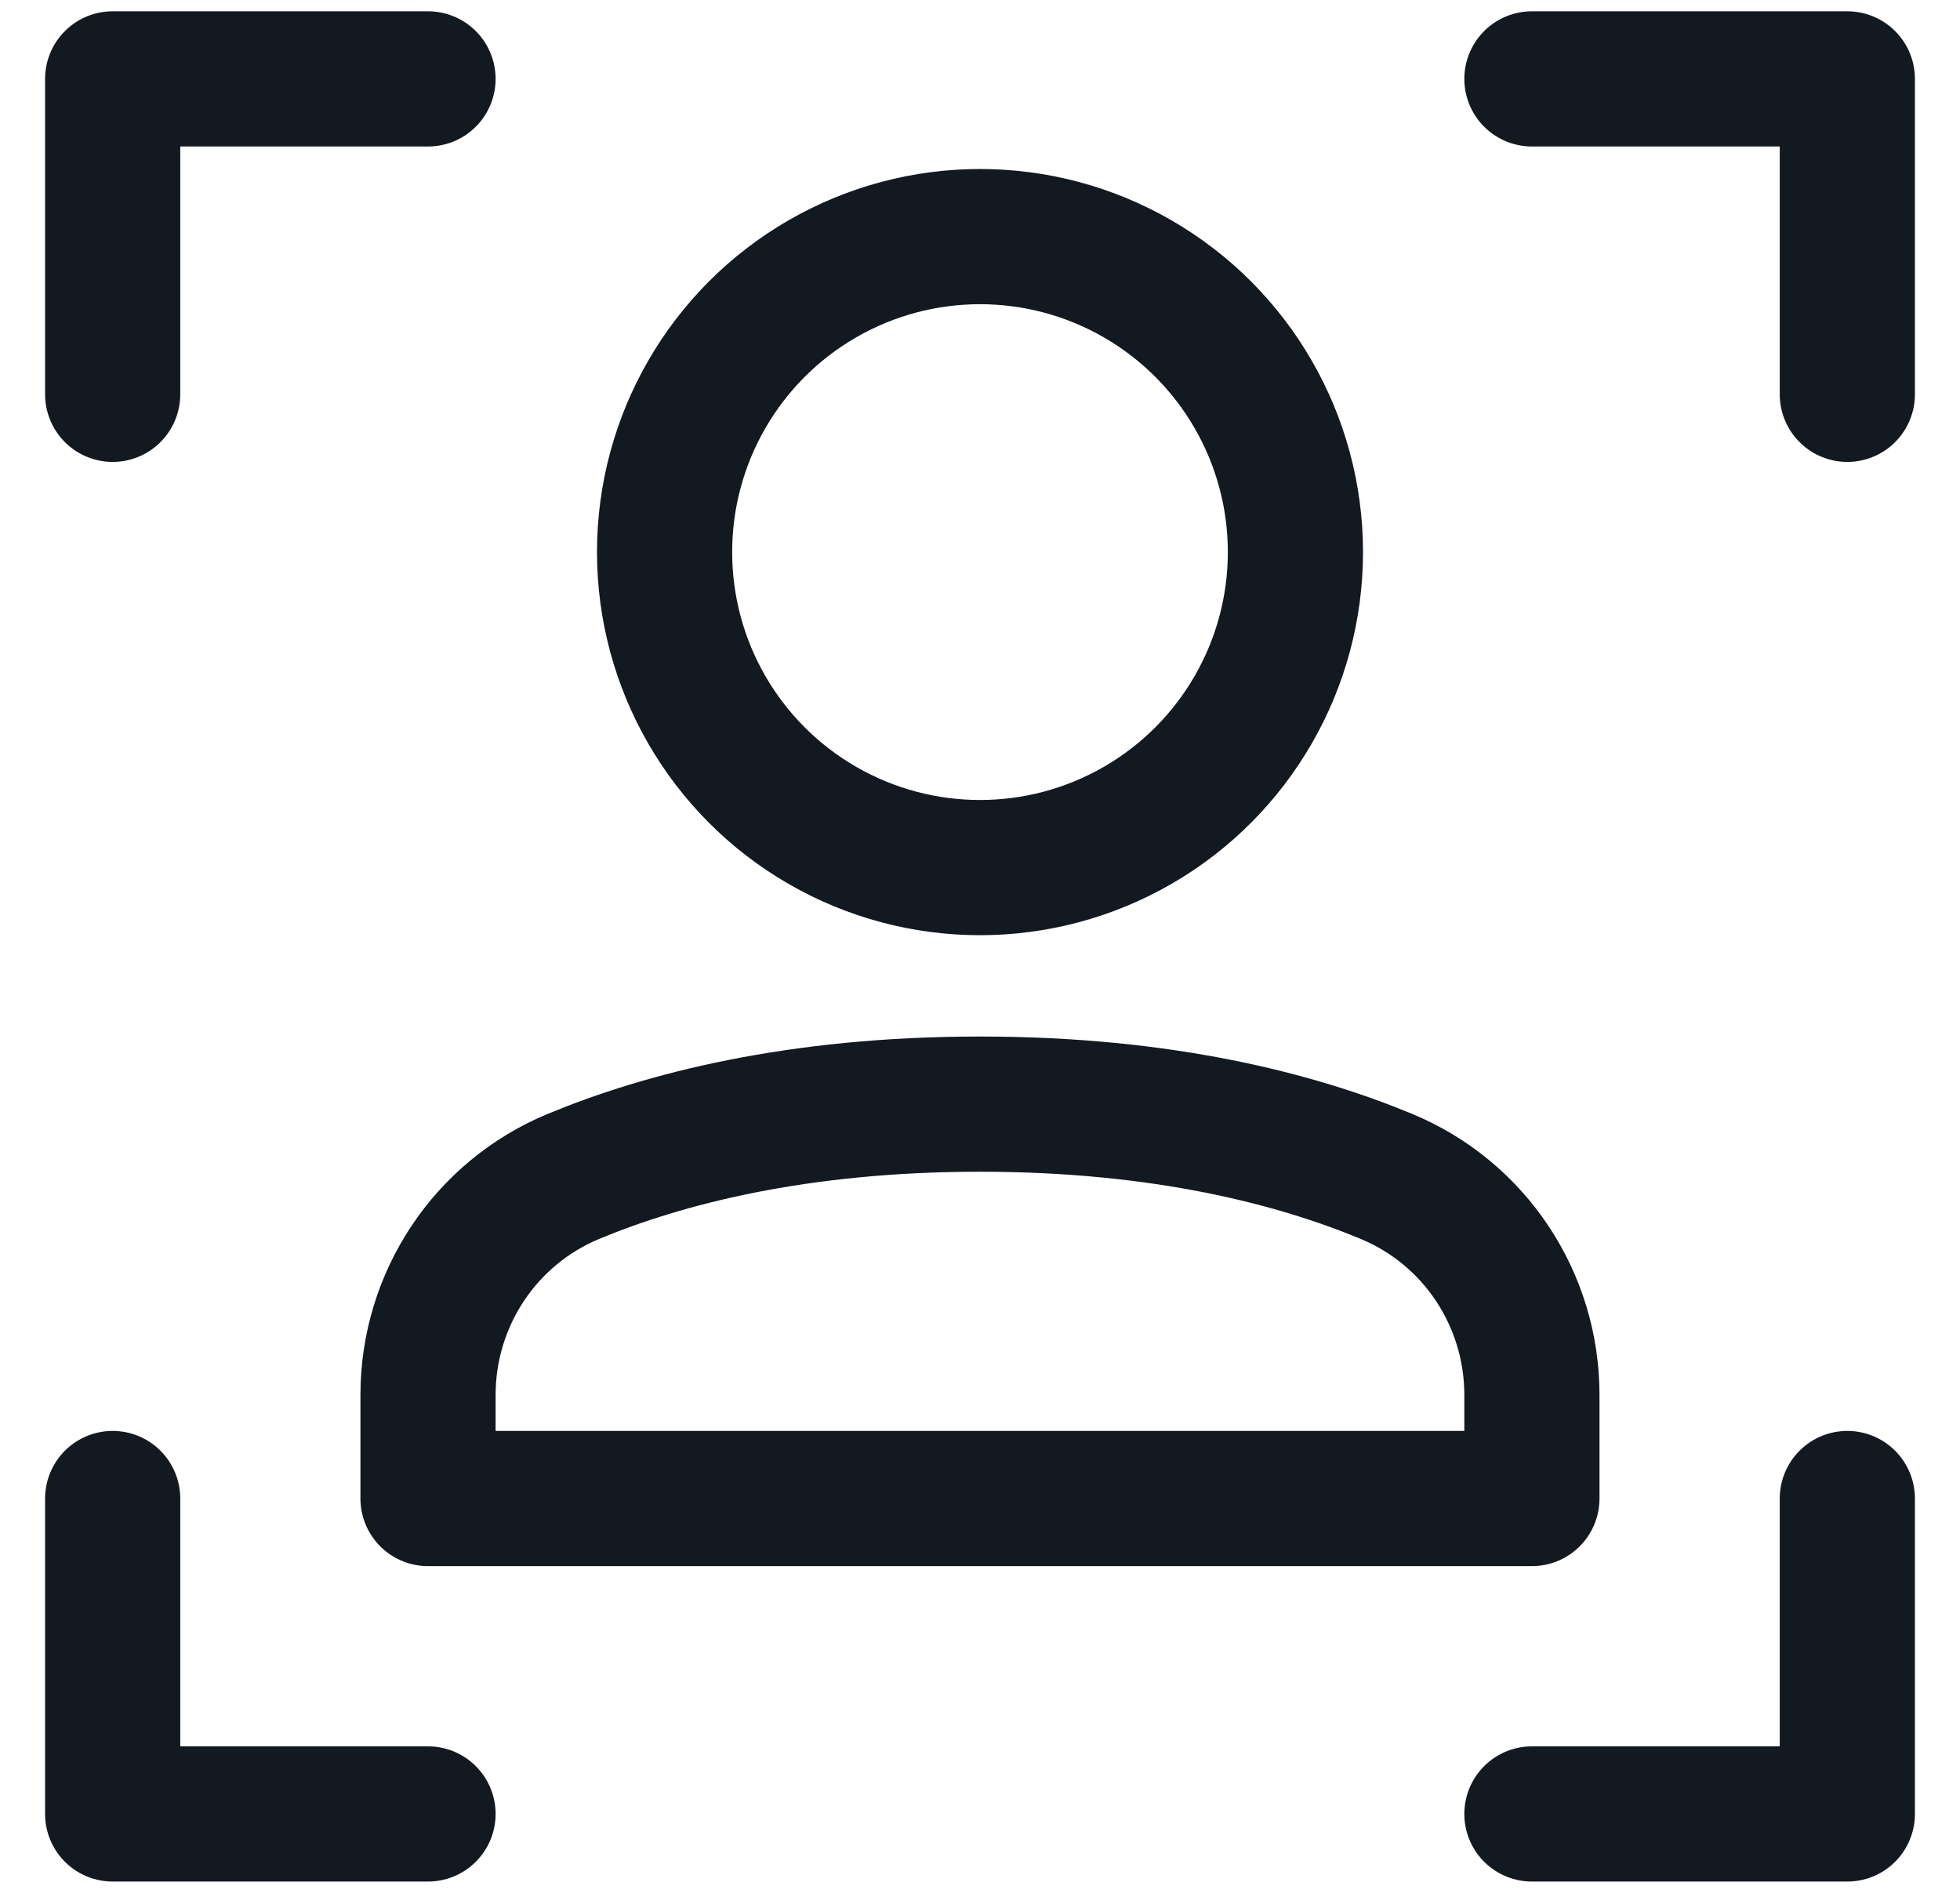
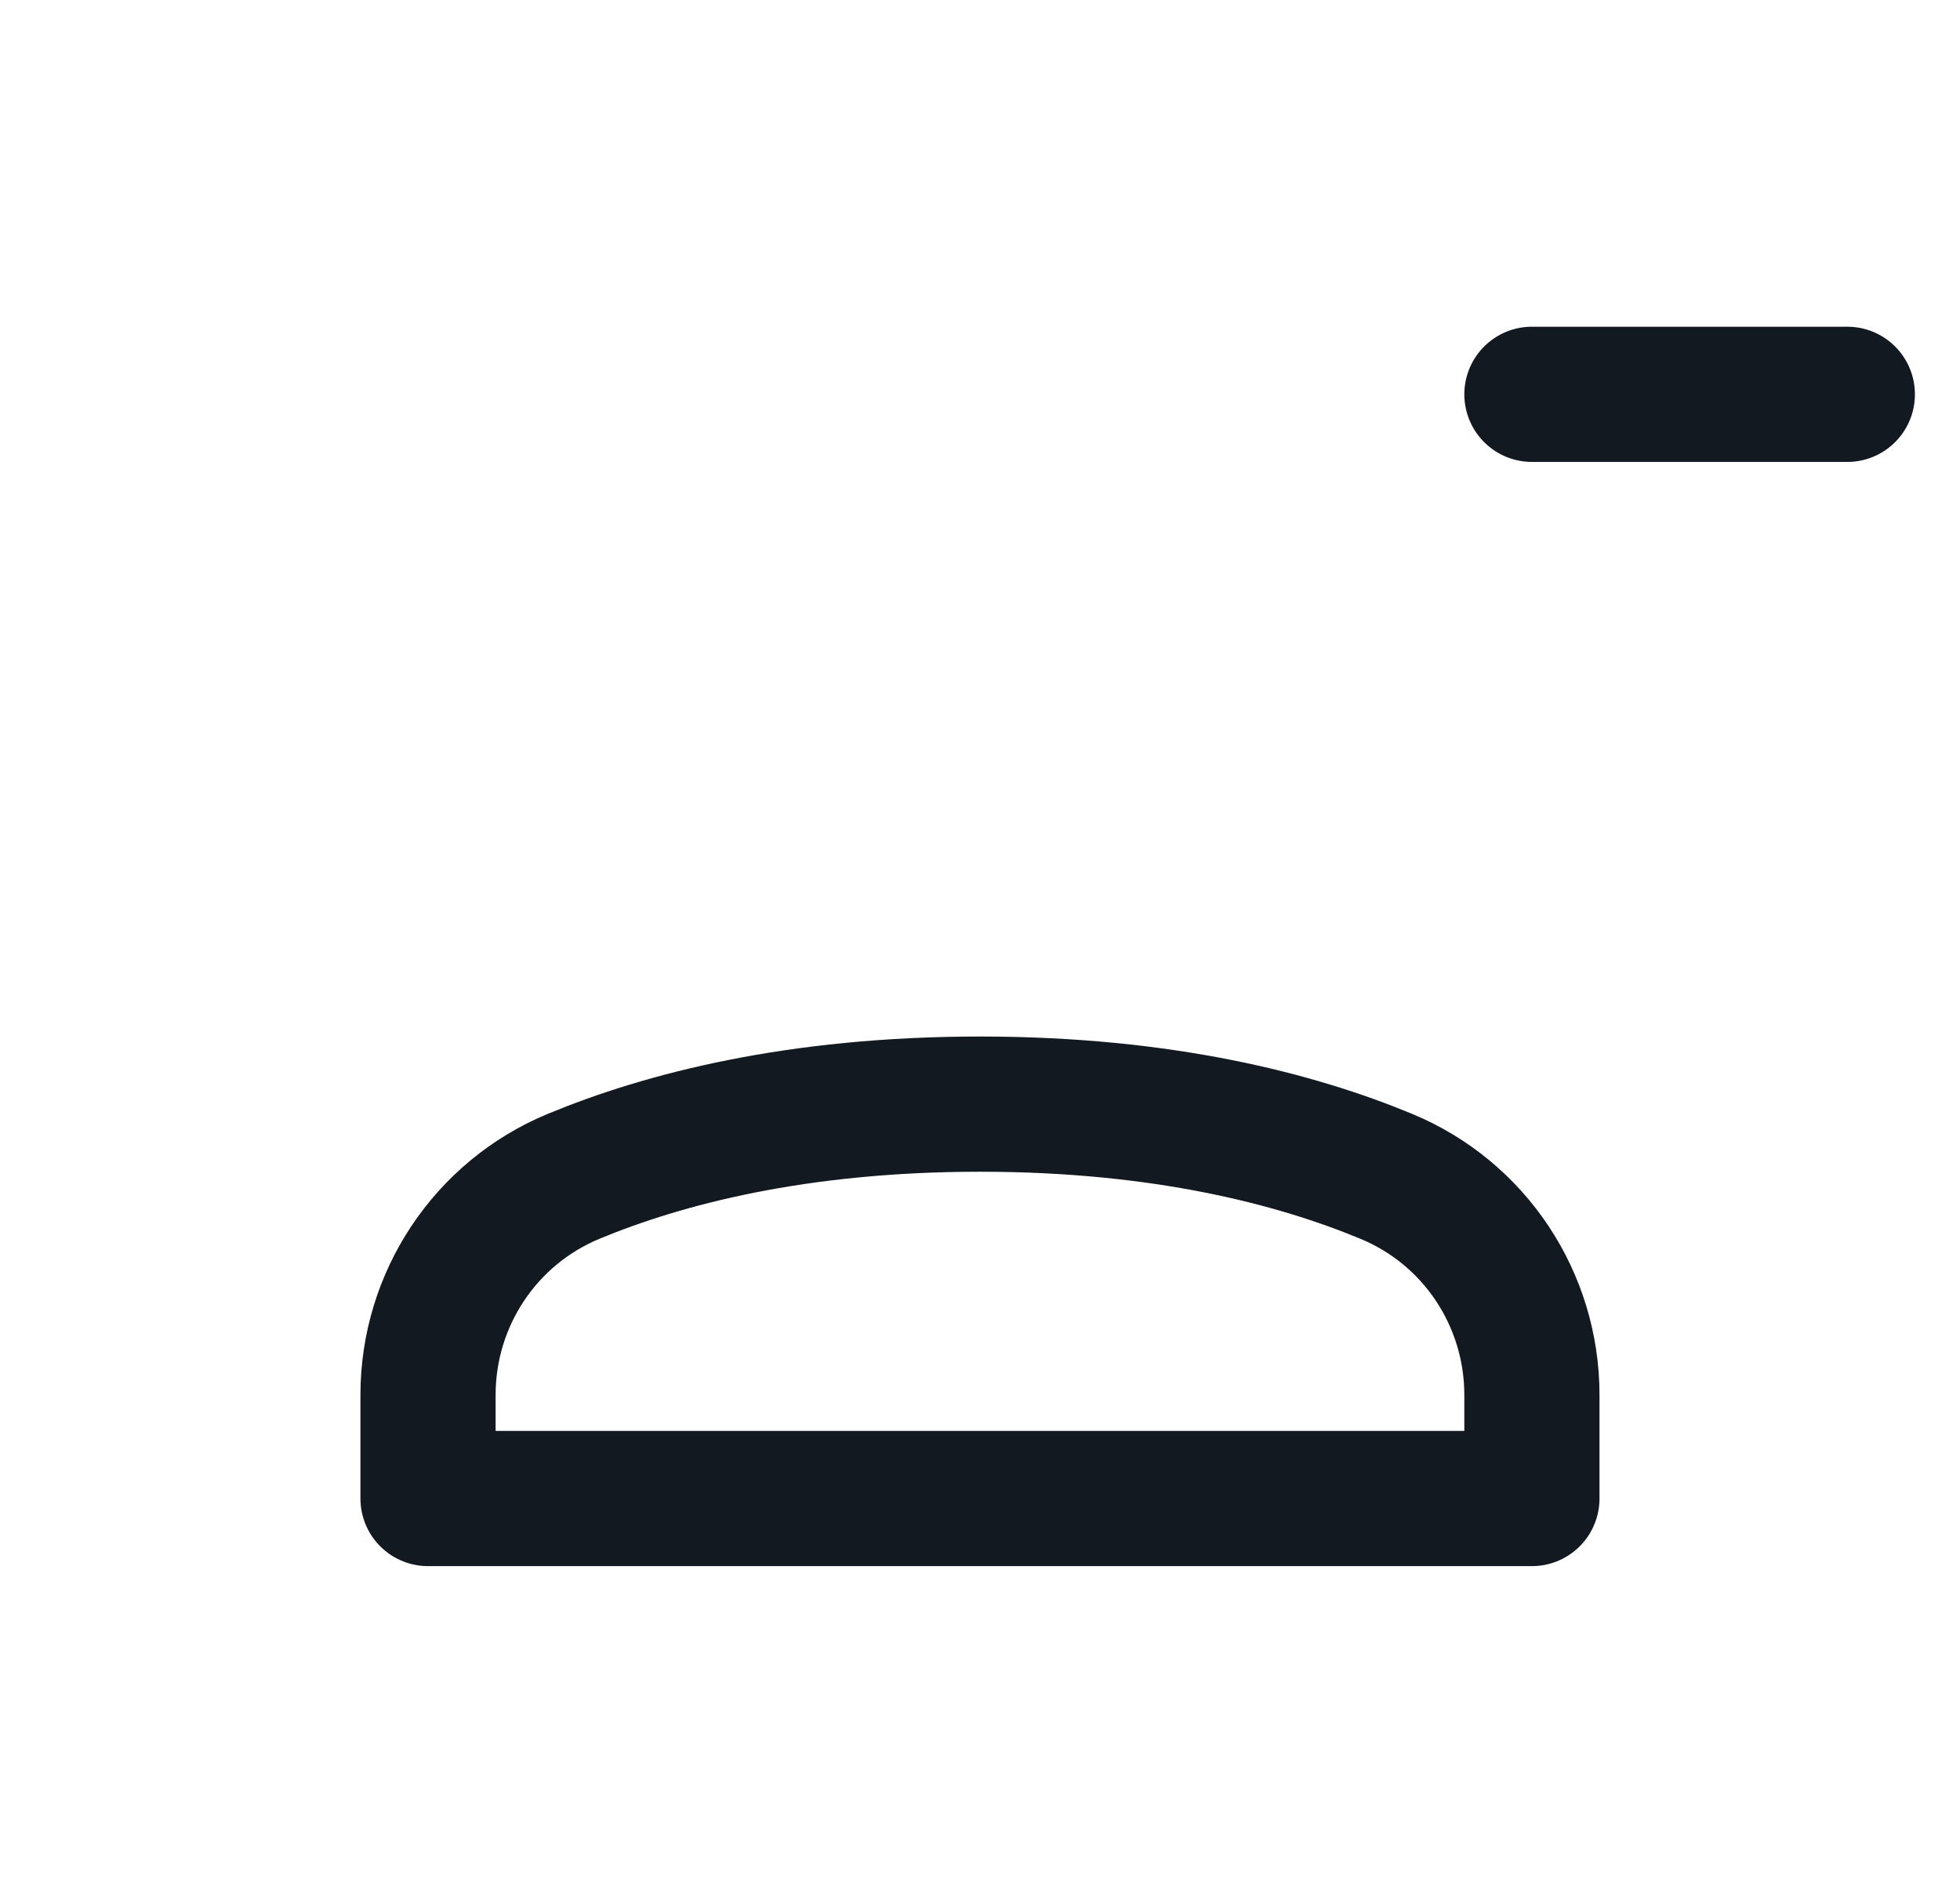
<svg xmlns="http://www.w3.org/2000/svg" width="29" height="28" viewBox="0 0 29 28" fill="none">
  <path fill-rule="evenodd" clip-rule="evenodd" d="M22.666 22.167H6.333V20.635C6.333 19.22 7.179 17.943 8.487 17.401C9.811 16.852 11.781 16.333 14.5 16.333C17.218 16.333 19.189 16.852 20.513 17.402C21.82 17.943 22.666 19.22 22.666 20.635V22.167Z" stroke="#131920" stroke-width="2" stroke-linecap="round" stroke-linejoin="round" />
-   <circle cx="14.5" cy="8.167" r="4.667" stroke="#131920" stroke-width="2" stroke-linecap="round" stroke-linejoin="round" />
-   <path d="M1.667 5.833V1.167H6.333" stroke="#131920" stroke-width="2" stroke-linecap="round" stroke-linejoin="round" />
-   <path d="M27.333 5.833V1.167H22.666" stroke="#131920" stroke-width="2" stroke-linecap="round" stroke-linejoin="round" />
-   <path d="M1.667 22.167V26.833H6.333" stroke="#131920" stroke-width="2" stroke-linecap="round" stroke-linejoin="round" />
-   <path d="M27.333 22.167V26.833H22.666" stroke="#131920" stroke-width="2" stroke-linecap="round" stroke-linejoin="round" />
+   <path d="M27.333 5.833H22.666" stroke="#131920" stroke-width="2" stroke-linecap="round" stroke-linejoin="round" />
</svg>